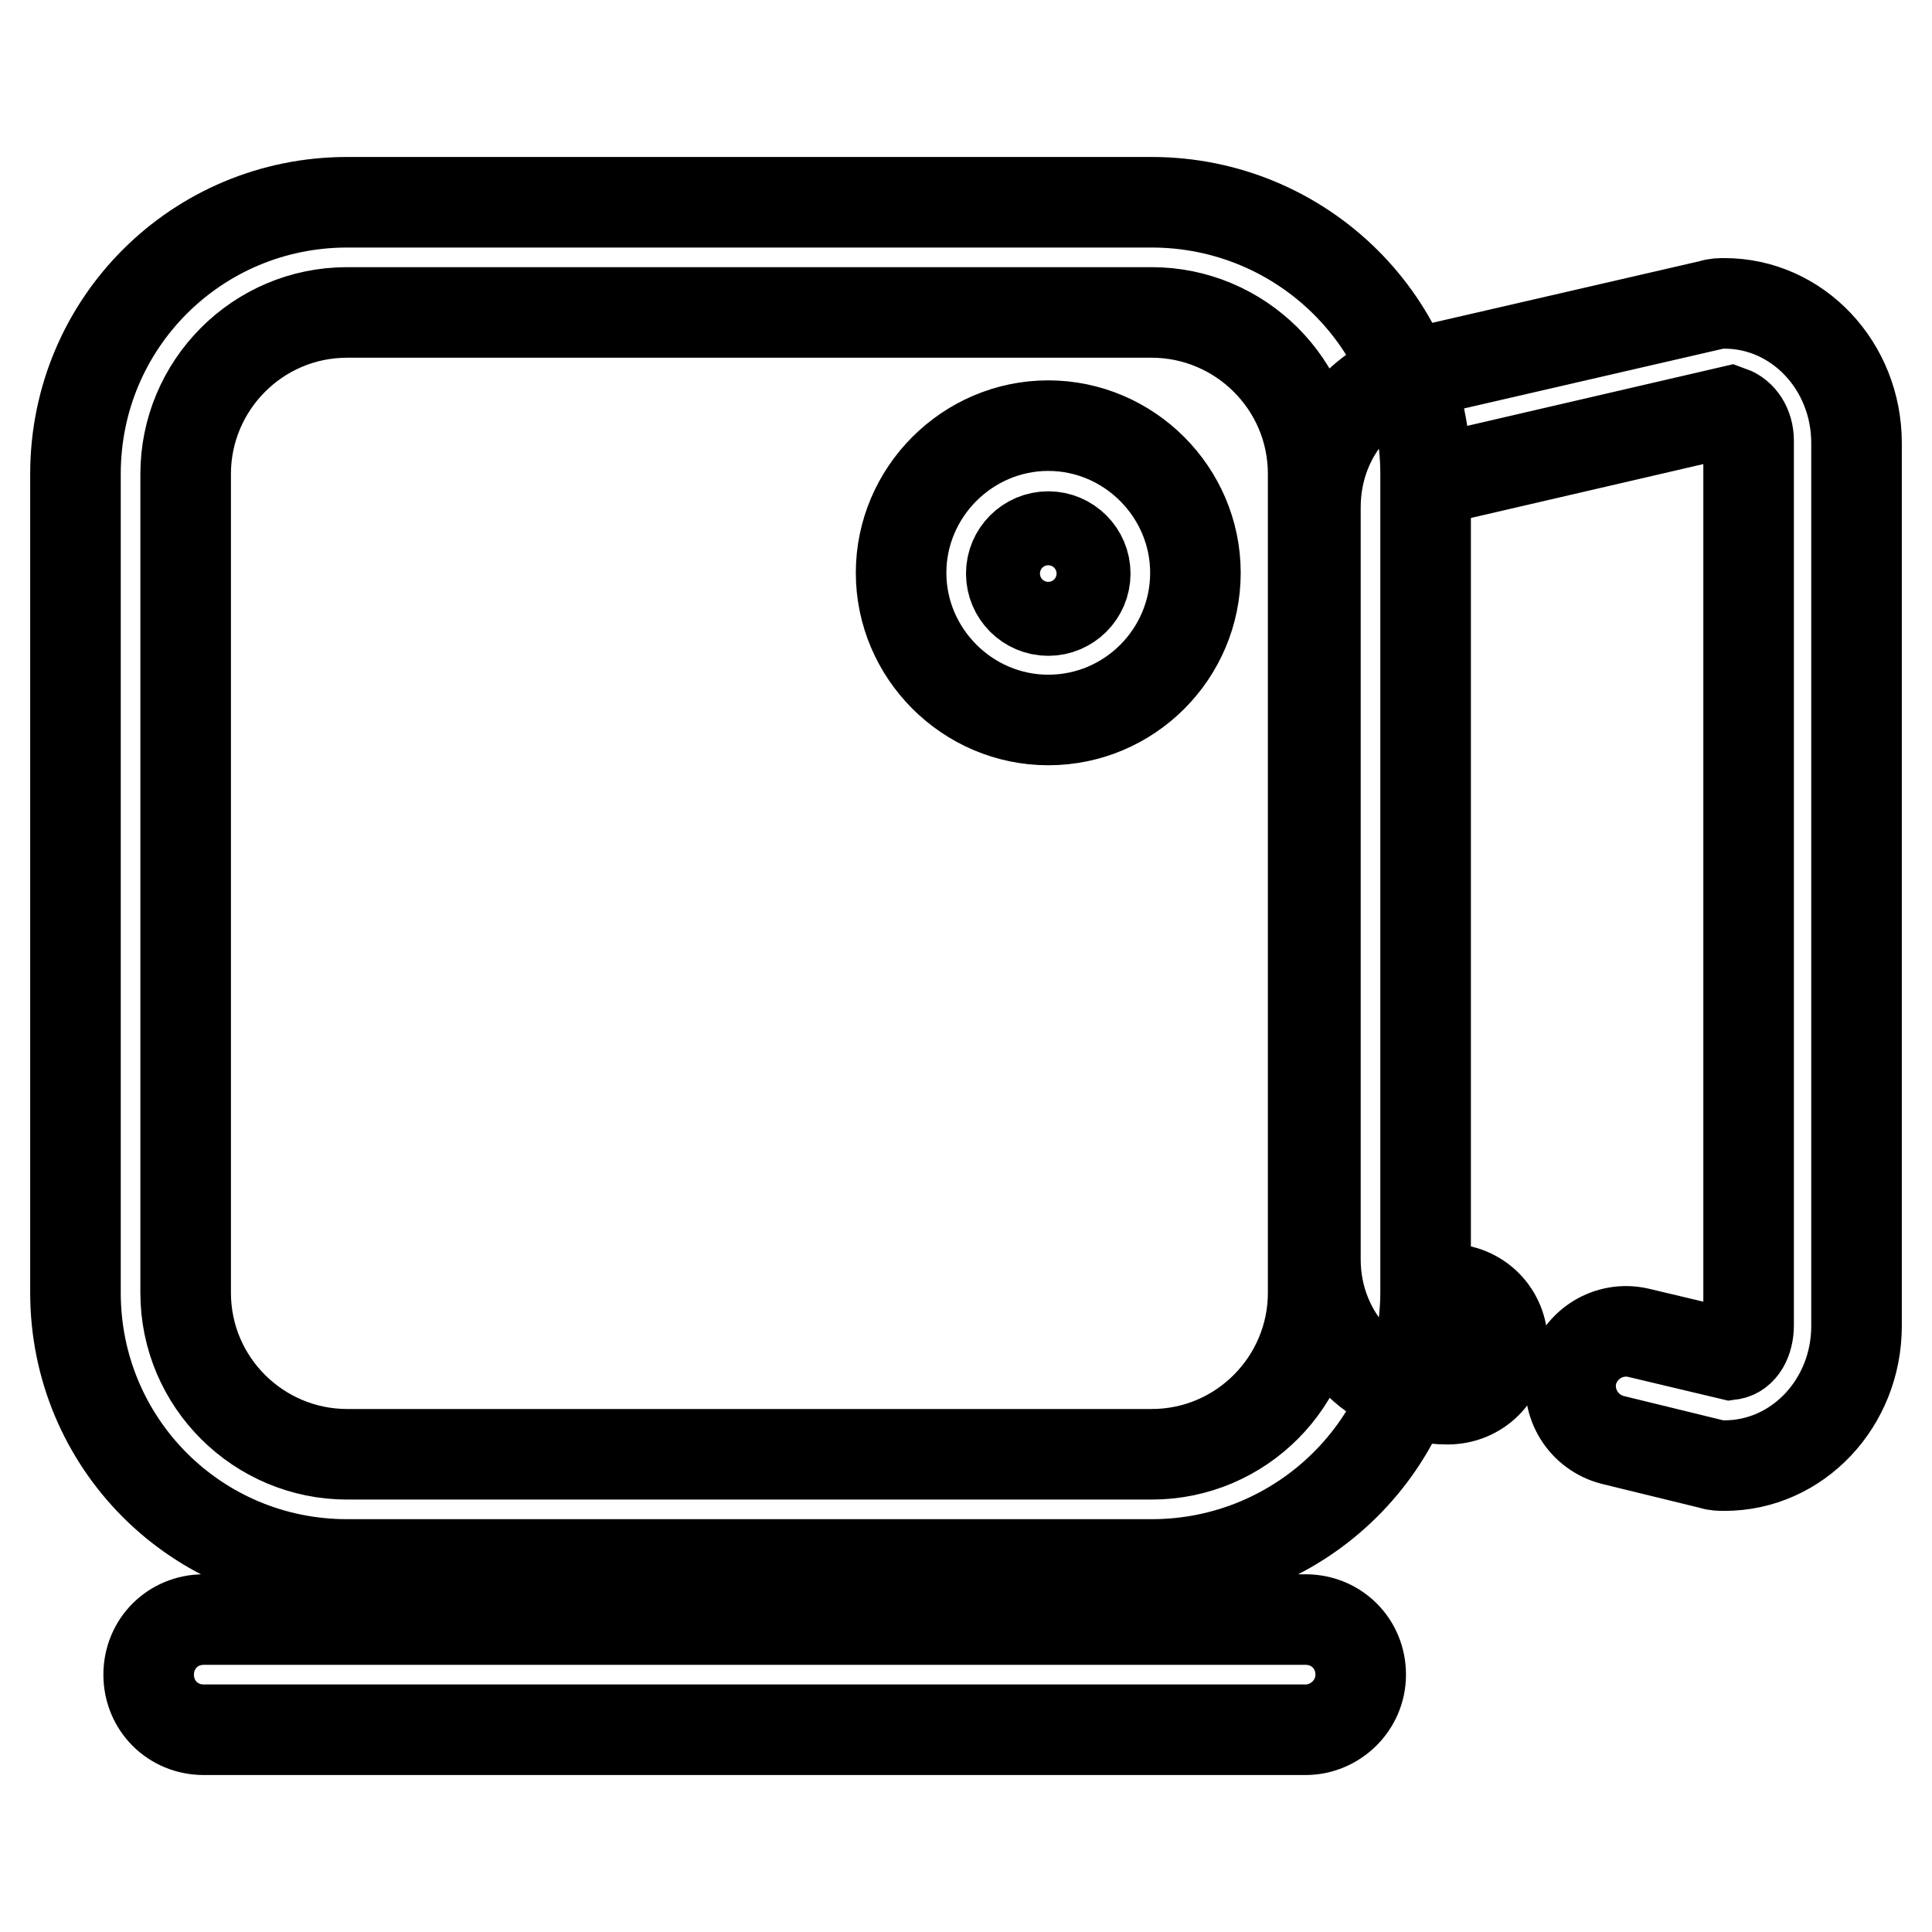
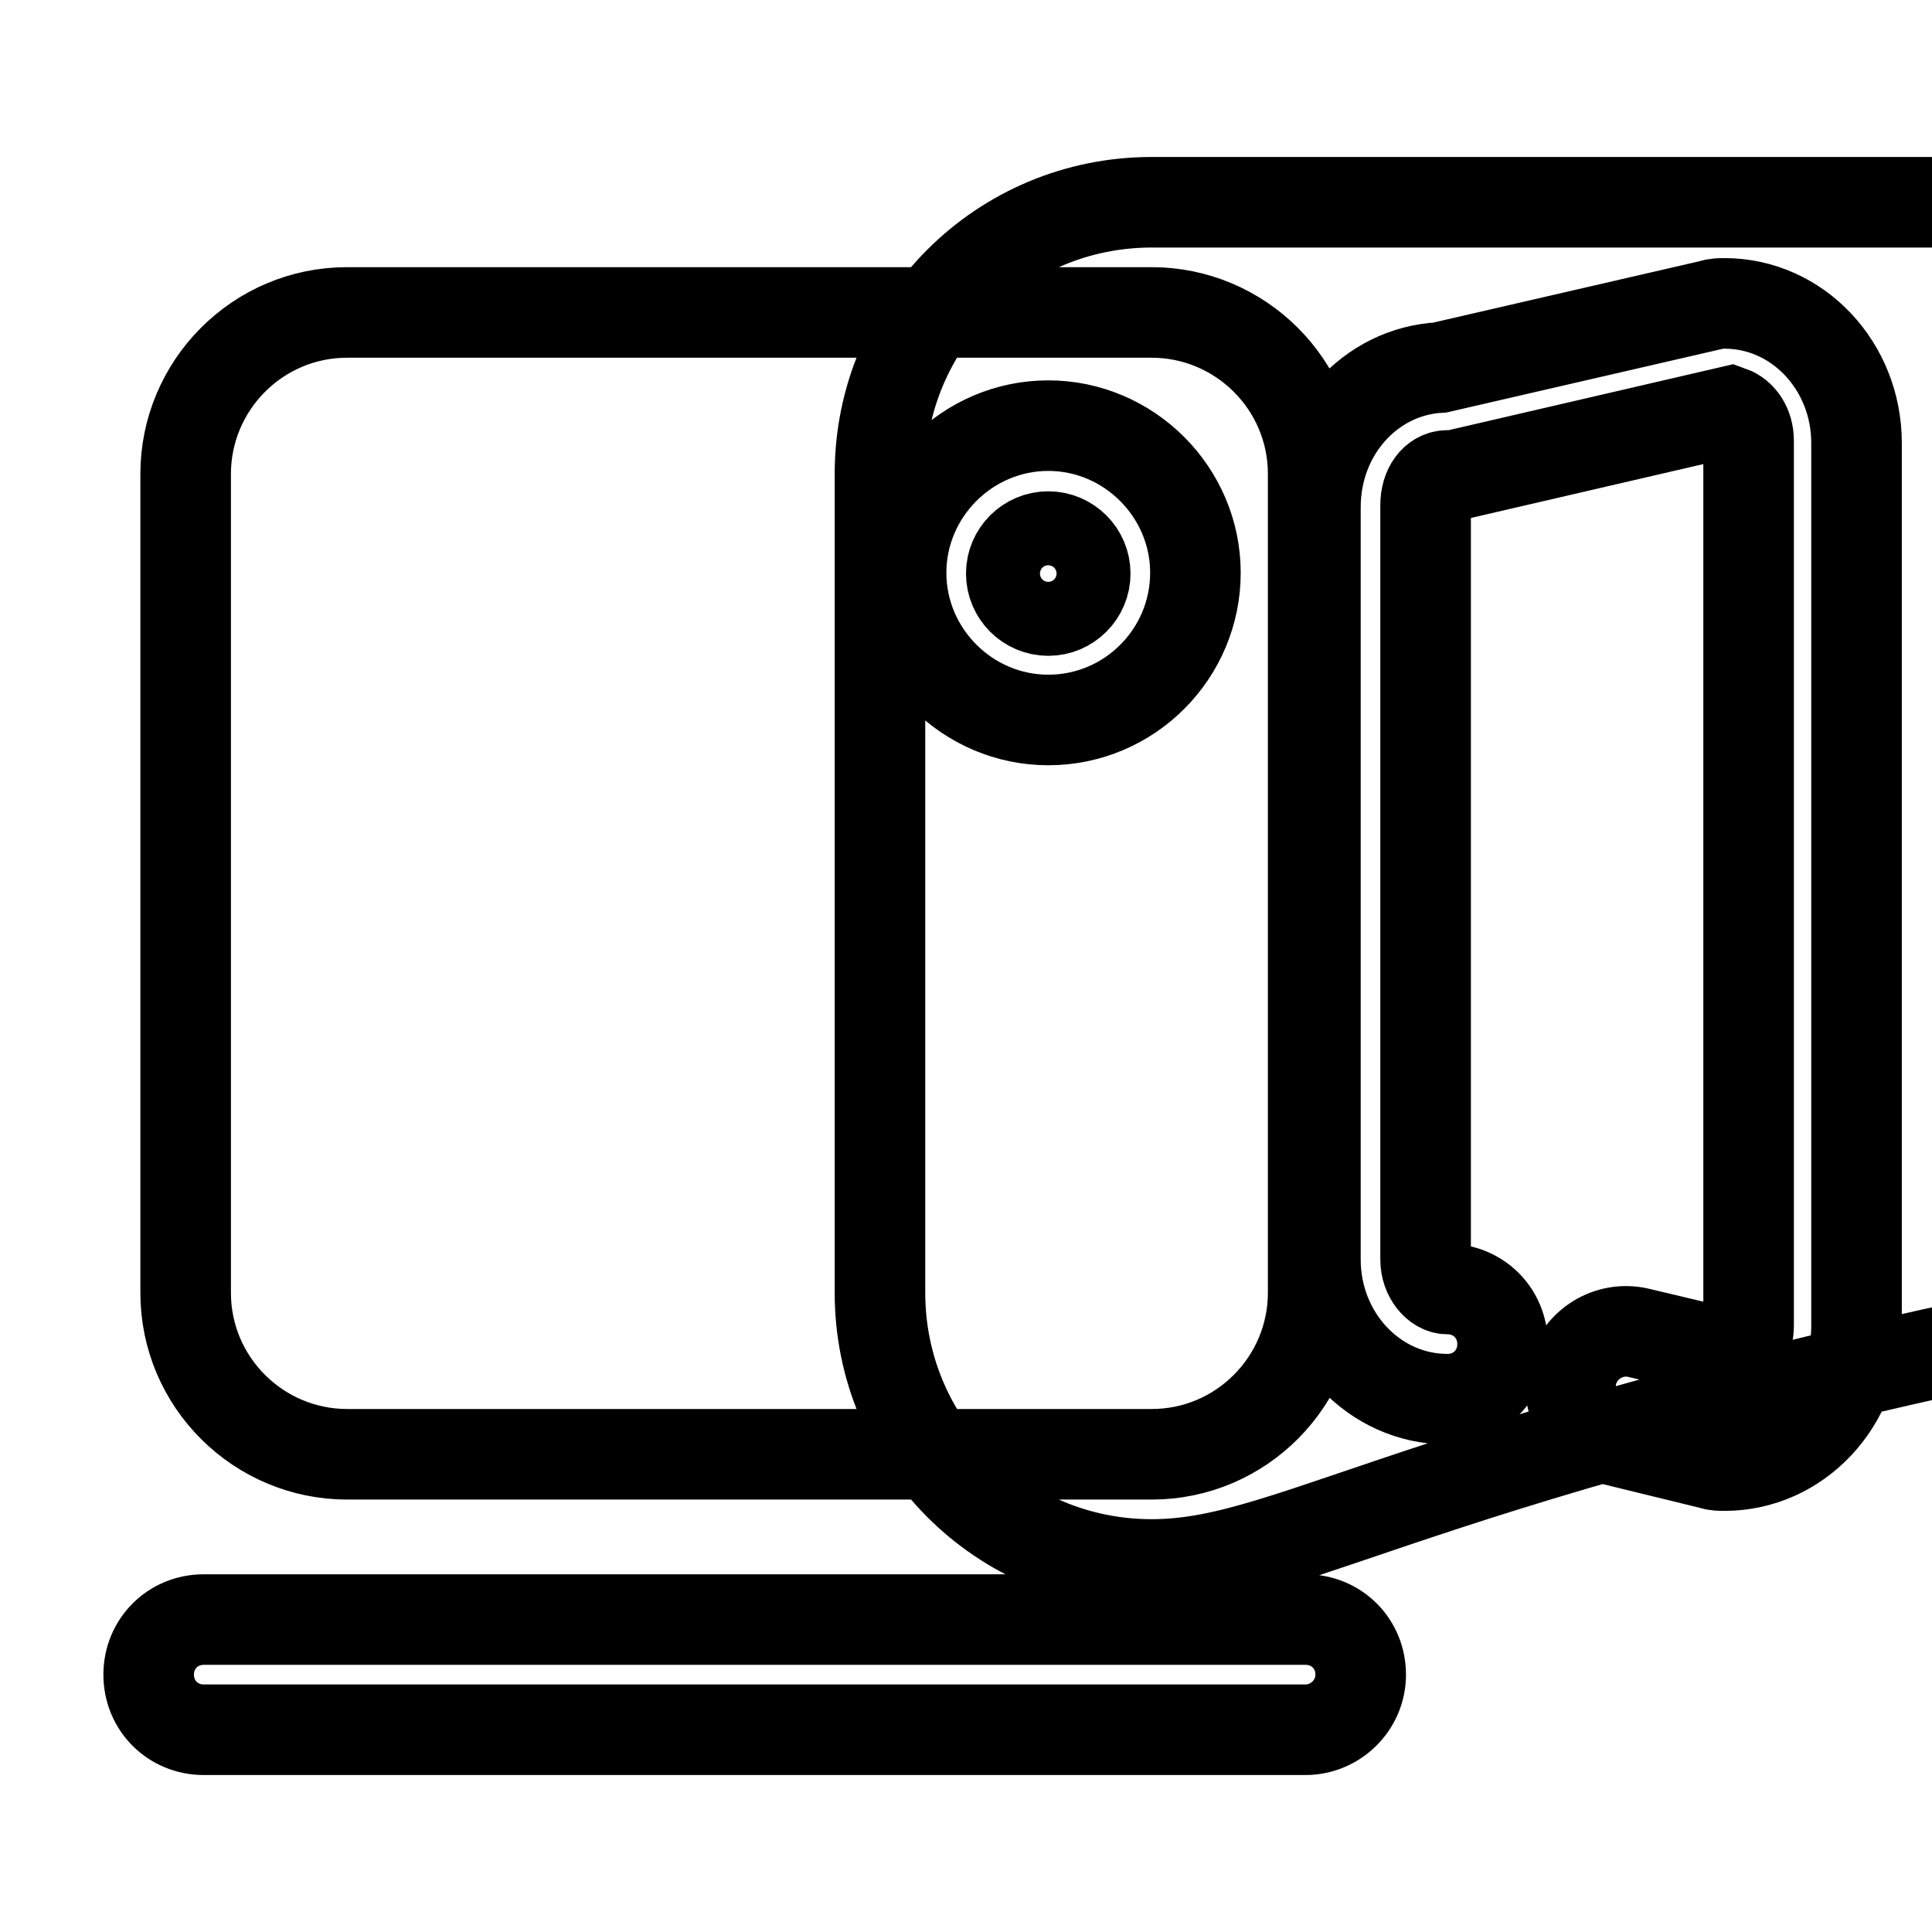
<svg xmlns="http://www.w3.org/2000/svg" version="1.1" x="0px" y="0px" viewBox="0 0 256 256" enable-background="new 0 0 256 256" xml:space="preserve">
  <g>
-     <path stroke-width="12" fill-opacity="0" stroke="#000000" d="M152.6,207.3H46c-20,0-36-16.1-36-36V62.8c0-20,16.1-36,36-36h106.6c20,0,36.3,16.1,36.3,36v108.5 C188.8,191.3,172.5,207.3,152.6,207.3z M46,41.4c-11.9,0-21.4,9.7-21.4,21.4v108.5c0,11.9,9.7,21.4,21.4,21.4h106.6 c11.9,0,21.4-9.7,21.4-21.4V62.8c0-11.9-9.7-21.4-21.4-21.4H46z M228.5,194.2c-0.5,0-1.2,0-1.7-0.2l-13.1-3.2 c-3.9-1-6.3-4.9-5.4-8.8c1-3.9,4.9-6.3,8.8-5.4l12.2,2.9c1.5-0.2,2.4-1.9,2.4-3.9V58.4c0-1.9-1-3.4-2.4-3.9l-35.8,8.3 c-0.5,0.2-1.2,0.2-1.7,0.2c-1.7,0-2.9,1.7-2.9,3.9v100c0,2.2,1.5,3.9,2.9,3.9c4.1,0,7.3,3.2,7.3,7.3s-3.2,7.3-7.3,7.3 c-9.7,0-17.5-8.3-17.5-18.5V67.2c0-10,7.3-18,16.5-18.5l36-8.3c0.5-0.2,1.2-0.2,1.7-0.2c9.7,0,17.5,8.3,17.5,18.5v117 C246,185.9,238.2,194.2,228.5,194.2L228.5,194.2z M138.9,95.4c-10.7,0-19.5-8.8-19.5-19.5s8.8-19.5,19.5-19.5s19.5,8.8,19.5,19.5 S149.7,95.4,138.9,95.4z M138.9,71.1c-2.7,0-4.9,2.2-4.9,4.9s2.2,4.9,4.9,4.9c2.7,0,4.9-2.2,4.9-4.9S141.6,71.1,138.9,71.1z  M173,229.2H27c-4.1,0-7.3-3.2-7.3-7.3c0-4.1,3.2-7.3,7.3-7.3h146c4.1,0,7.3,3.2,7.3,7.3C180.3,226,176.9,229.2,173,229.2z" />
+     <path stroke-width="12" fill-opacity="0" stroke="#000000" d="M152.6,207.3c-20,0-36-16.1-36-36V62.8c0-20,16.1-36,36-36h106.6c20,0,36.3,16.1,36.3,36v108.5 C188.8,191.3,172.5,207.3,152.6,207.3z M46,41.4c-11.9,0-21.4,9.7-21.4,21.4v108.5c0,11.9,9.7,21.4,21.4,21.4h106.6 c11.9,0,21.4-9.7,21.4-21.4V62.8c0-11.9-9.7-21.4-21.4-21.4H46z M228.5,194.2c-0.5,0-1.2,0-1.7-0.2l-13.1-3.2 c-3.9-1-6.3-4.9-5.4-8.8c1-3.9,4.9-6.3,8.8-5.4l12.2,2.9c1.5-0.2,2.4-1.9,2.4-3.9V58.4c0-1.9-1-3.4-2.4-3.9l-35.8,8.3 c-0.5,0.2-1.2,0.2-1.7,0.2c-1.7,0-2.9,1.7-2.9,3.9v100c0,2.2,1.5,3.9,2.9,3.9c4.1,0,7.3,3.2,7.3,7.3s-3.2,7.3-7.3,7.3 c-9.7,0-17.5-8.3-17.5-18.5V67.2c0-10,7.3-18,16.5-18.5l36-8.3c0.5-0.2,1.2-0.2,1.7-0.2c9.7,0,17.5,8.3,17.5,18.5v117 C246,185.9,238.2,194.2,228.5,194.2L228.5,194.2z M138.9,95.4c-10.7,0-19.5-8.8-19.5-19.5s8.8-19.5,19.5-19.5s19.5,8.8,19.5,19.5 S149.7,95.4,138.9,95.4z M138.9,71.1c-2.7,0-4.9,2.2-4.9,4.9s2.2,4.9,4.9,4.9c2.7,0,4.9-2.2,4.9-4.9S141.6,71.1,138.9,71.1z  M173,229.2H27c-4.1,0-7.3-3.2-7.3-7.3c0-4.1,3.2-7.3,7.3-7.3h146c4.1,0,7.3,3.2,7.3,7.3C180.3,226,176.9,229.2,173,229.2z" />
  </g>
</svg>